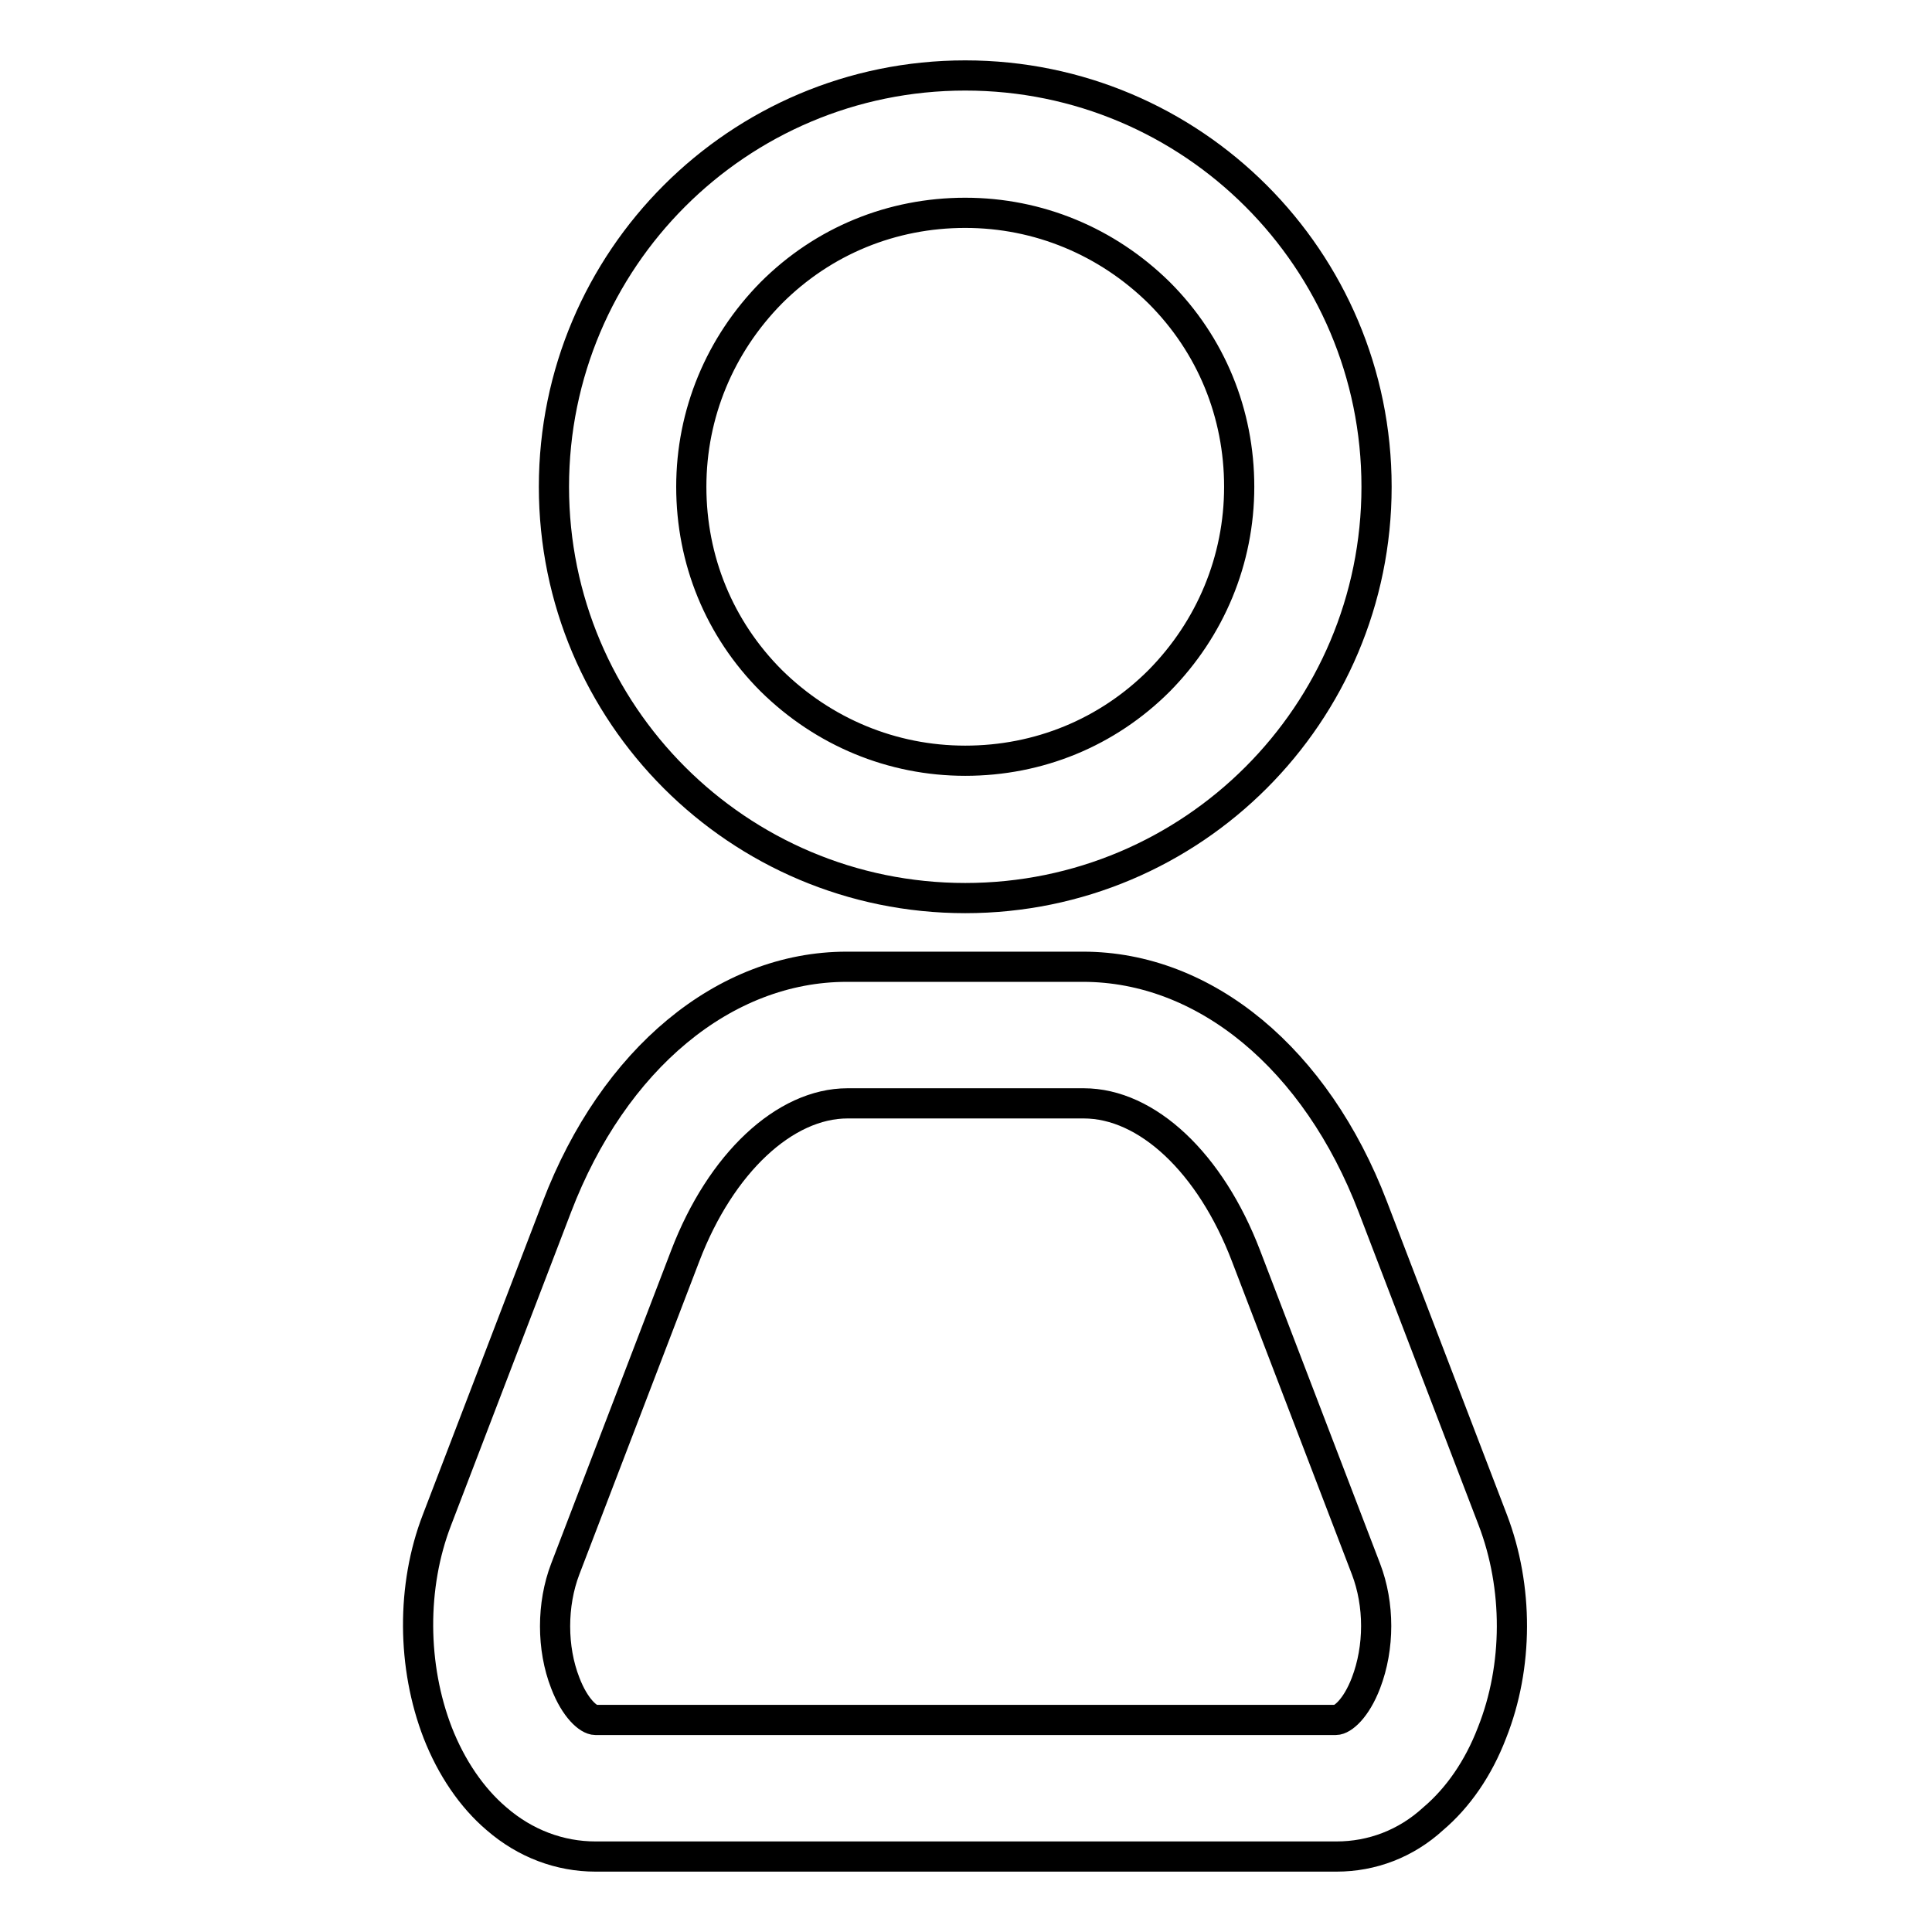
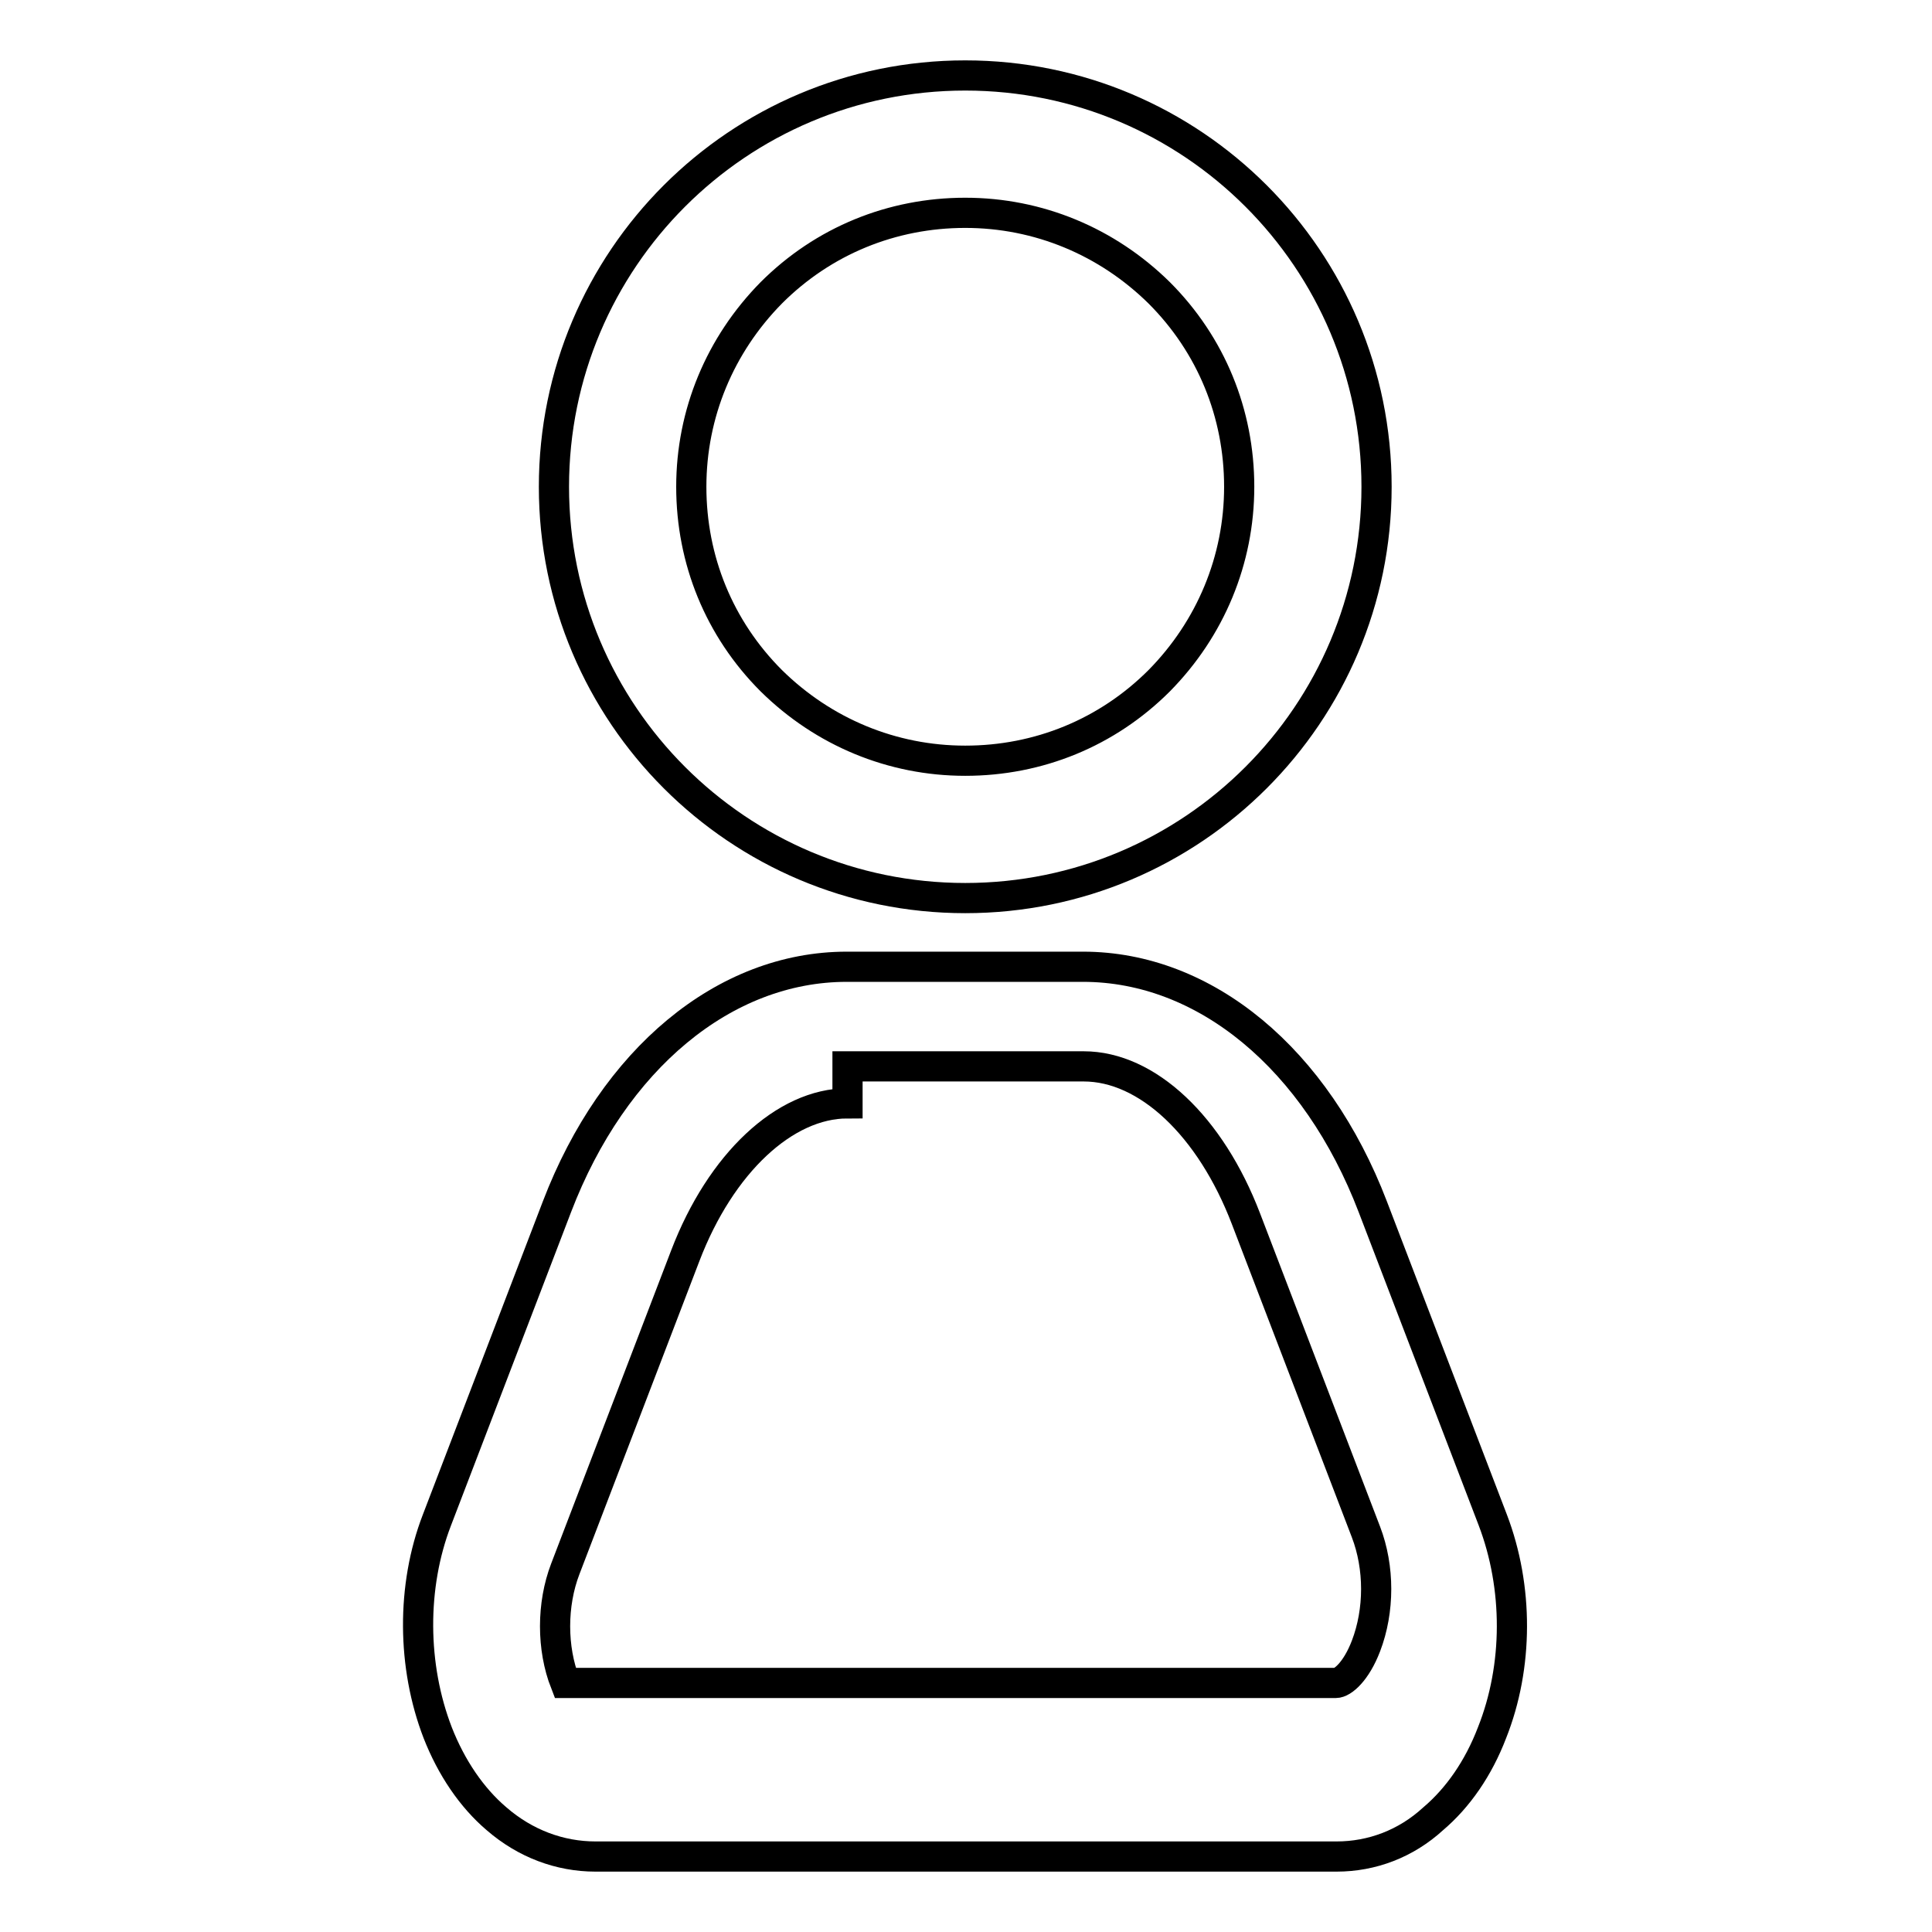
<svg xmlns="http://www.w3.org/2000/svg" version="1.1" x="0px" y="0px" viewBox="0 0 256 256" enable-background="new 0 0 256 256" xml:space="preserve">
  <g>
-     <path stroke-width="4" fill-opacity="0" stroke="#000000" d="M177.1,246H78.9c-4.7,0-9.3-1.7-13.1-5c-3.3-2.8-6-6.8-7.8-11.4c-3.4-8.8-3.5-19.4-0.1-28.2l15.9-41.5 c7.5-19.6,22.2-31.8,38.4-31.8h31.3c16.2,0,30.9,12.2,38.4,31.8l15.9,41.5c3.4,8.9,3.4,19.4-0.1,28.2c-1.8,4.7-4.5,8.6-7.8,11.4 C186.3,244.3,181.8,246,177.1,246L177.1,246z M112.3,146.2c-8.3,0-16.8,7.9-21.5,20.2l-15.9,41.5c-1.8,4.7-1.8,10.5,0,15.1 c1.3,3.4,3.1,4.9,4,4.9H177c0.9,0,2.7-1.5,4-4.9c1.8-4.7,1.8-10.4,0-15.1l-15.9-41.5c-4.7-12.3-13.1-20.2-21.5-20.2H112.3z  M127.9,28.2c9.7,0,18.8,3.8,25.7,10.6c6.9,6.9,10.6,16,10.6,25.7s-3.8,18.8-10.6,25.7c-6.9,6.9-16,10.6-25.7,10.6 c-9.7,0-18.8-3.8-25.7-10.6c-6.9-6.9-10.6-16-10.6-25.7s3.8-18.8,10.6-25.7C109.1,31.9,118.2,28.2,127.9,28.2 M127.9,10 c-30.1,0-54.5,24.4-54.5,54.5c0,30.1,24.4,54.5,54.5,54.5c30.1,0,54.5-24.4,54.5-54.5C182.4,34.4,158,10,127.9,10z" />
+     <path stroke-width="4" fill-opacity="0" stroke="#000000" d="M177.1,246H78.9c-4.7,0-9.3-1.7-13.1-5c-3.3-2.8-6-6.8-7.8-11.4c-3.4-8.8-3.5-19.4-0.1-28.2l15.9-41.5 c7.5-19.6,22.2-31.8,38.4-31.8h31.3c16.2,0,30.9,12.2,38.4,31.8l15.9,41.5c3.4,8.9,3.4,19.4-0.1,28.2c-1.8,4.7-4.5,8.6-7.8,11.4 C186.3,244.3,181.8,246,177.1,246L177.1,246z M112.3,146.2c-8.3,0-16.8,7.9-21.5,20.2l-15.9,41.5c-1.8,4.7-1.8,10.5,0,15.1 H177c0.9,0,2.7-1.5,4-4.9c1.8-4.7,1.8-10.4,0-15.1l-15.9-41.5c-4.7-12.3-13.1-20.2-21.5-20.2H112.3z  M127.9,28.2c9.7,0,18.8,3.8,25.7,10.6c6.9,6.9,10.6,16,10.6,25.7s-3.8,18.8-10.6,25.7c-6.9,6.9-16,10.6-25.7,10.6 c-9.7,0-18.8-3.8-25.7-10.6c-6.9-6.9-10.6-16-10.6-25.7s3.8-18.8,10.6-25.7C109.1,31.9,118.2,28.2,127.9,28.2 M127.9,10 c-30.1,0-54.5,24.4-54.5,54.5c0,30.1,24.4,54.5,54.5,54.5c30.1,0,54.5-24.4,54.5-54.5C182.4,34.4,158,10,127.9,10z" />
  </g>
</svg>